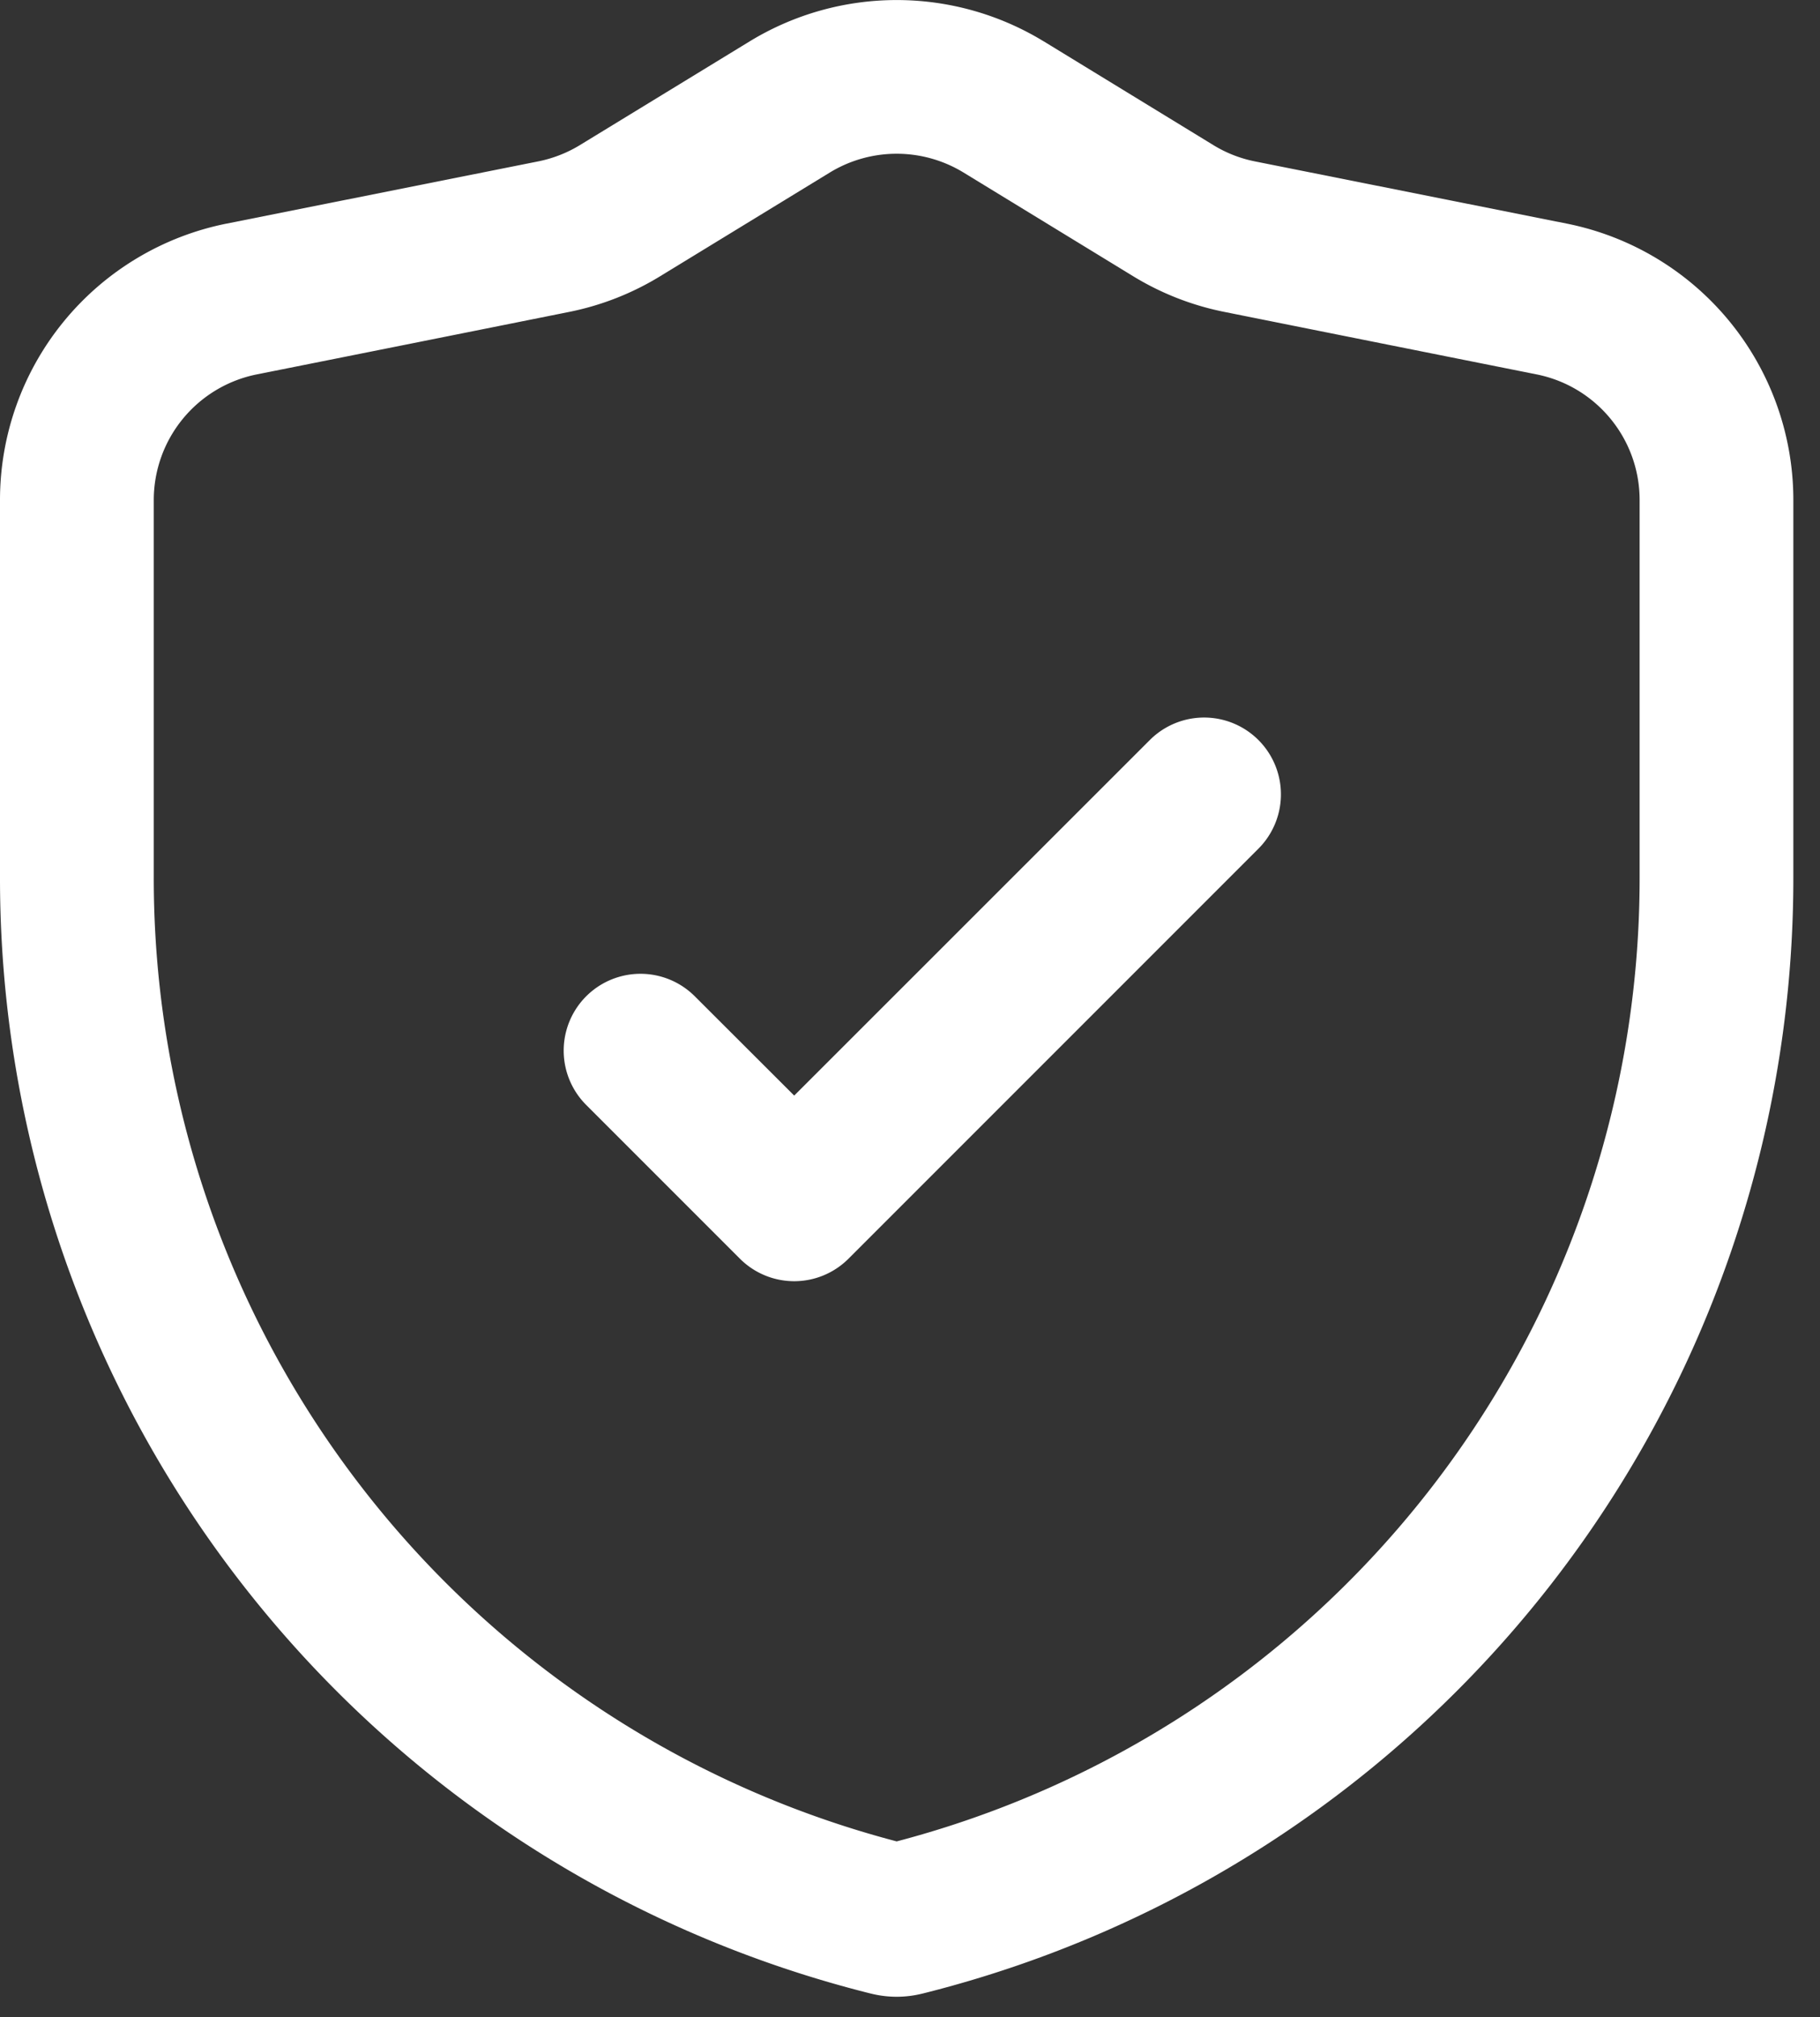
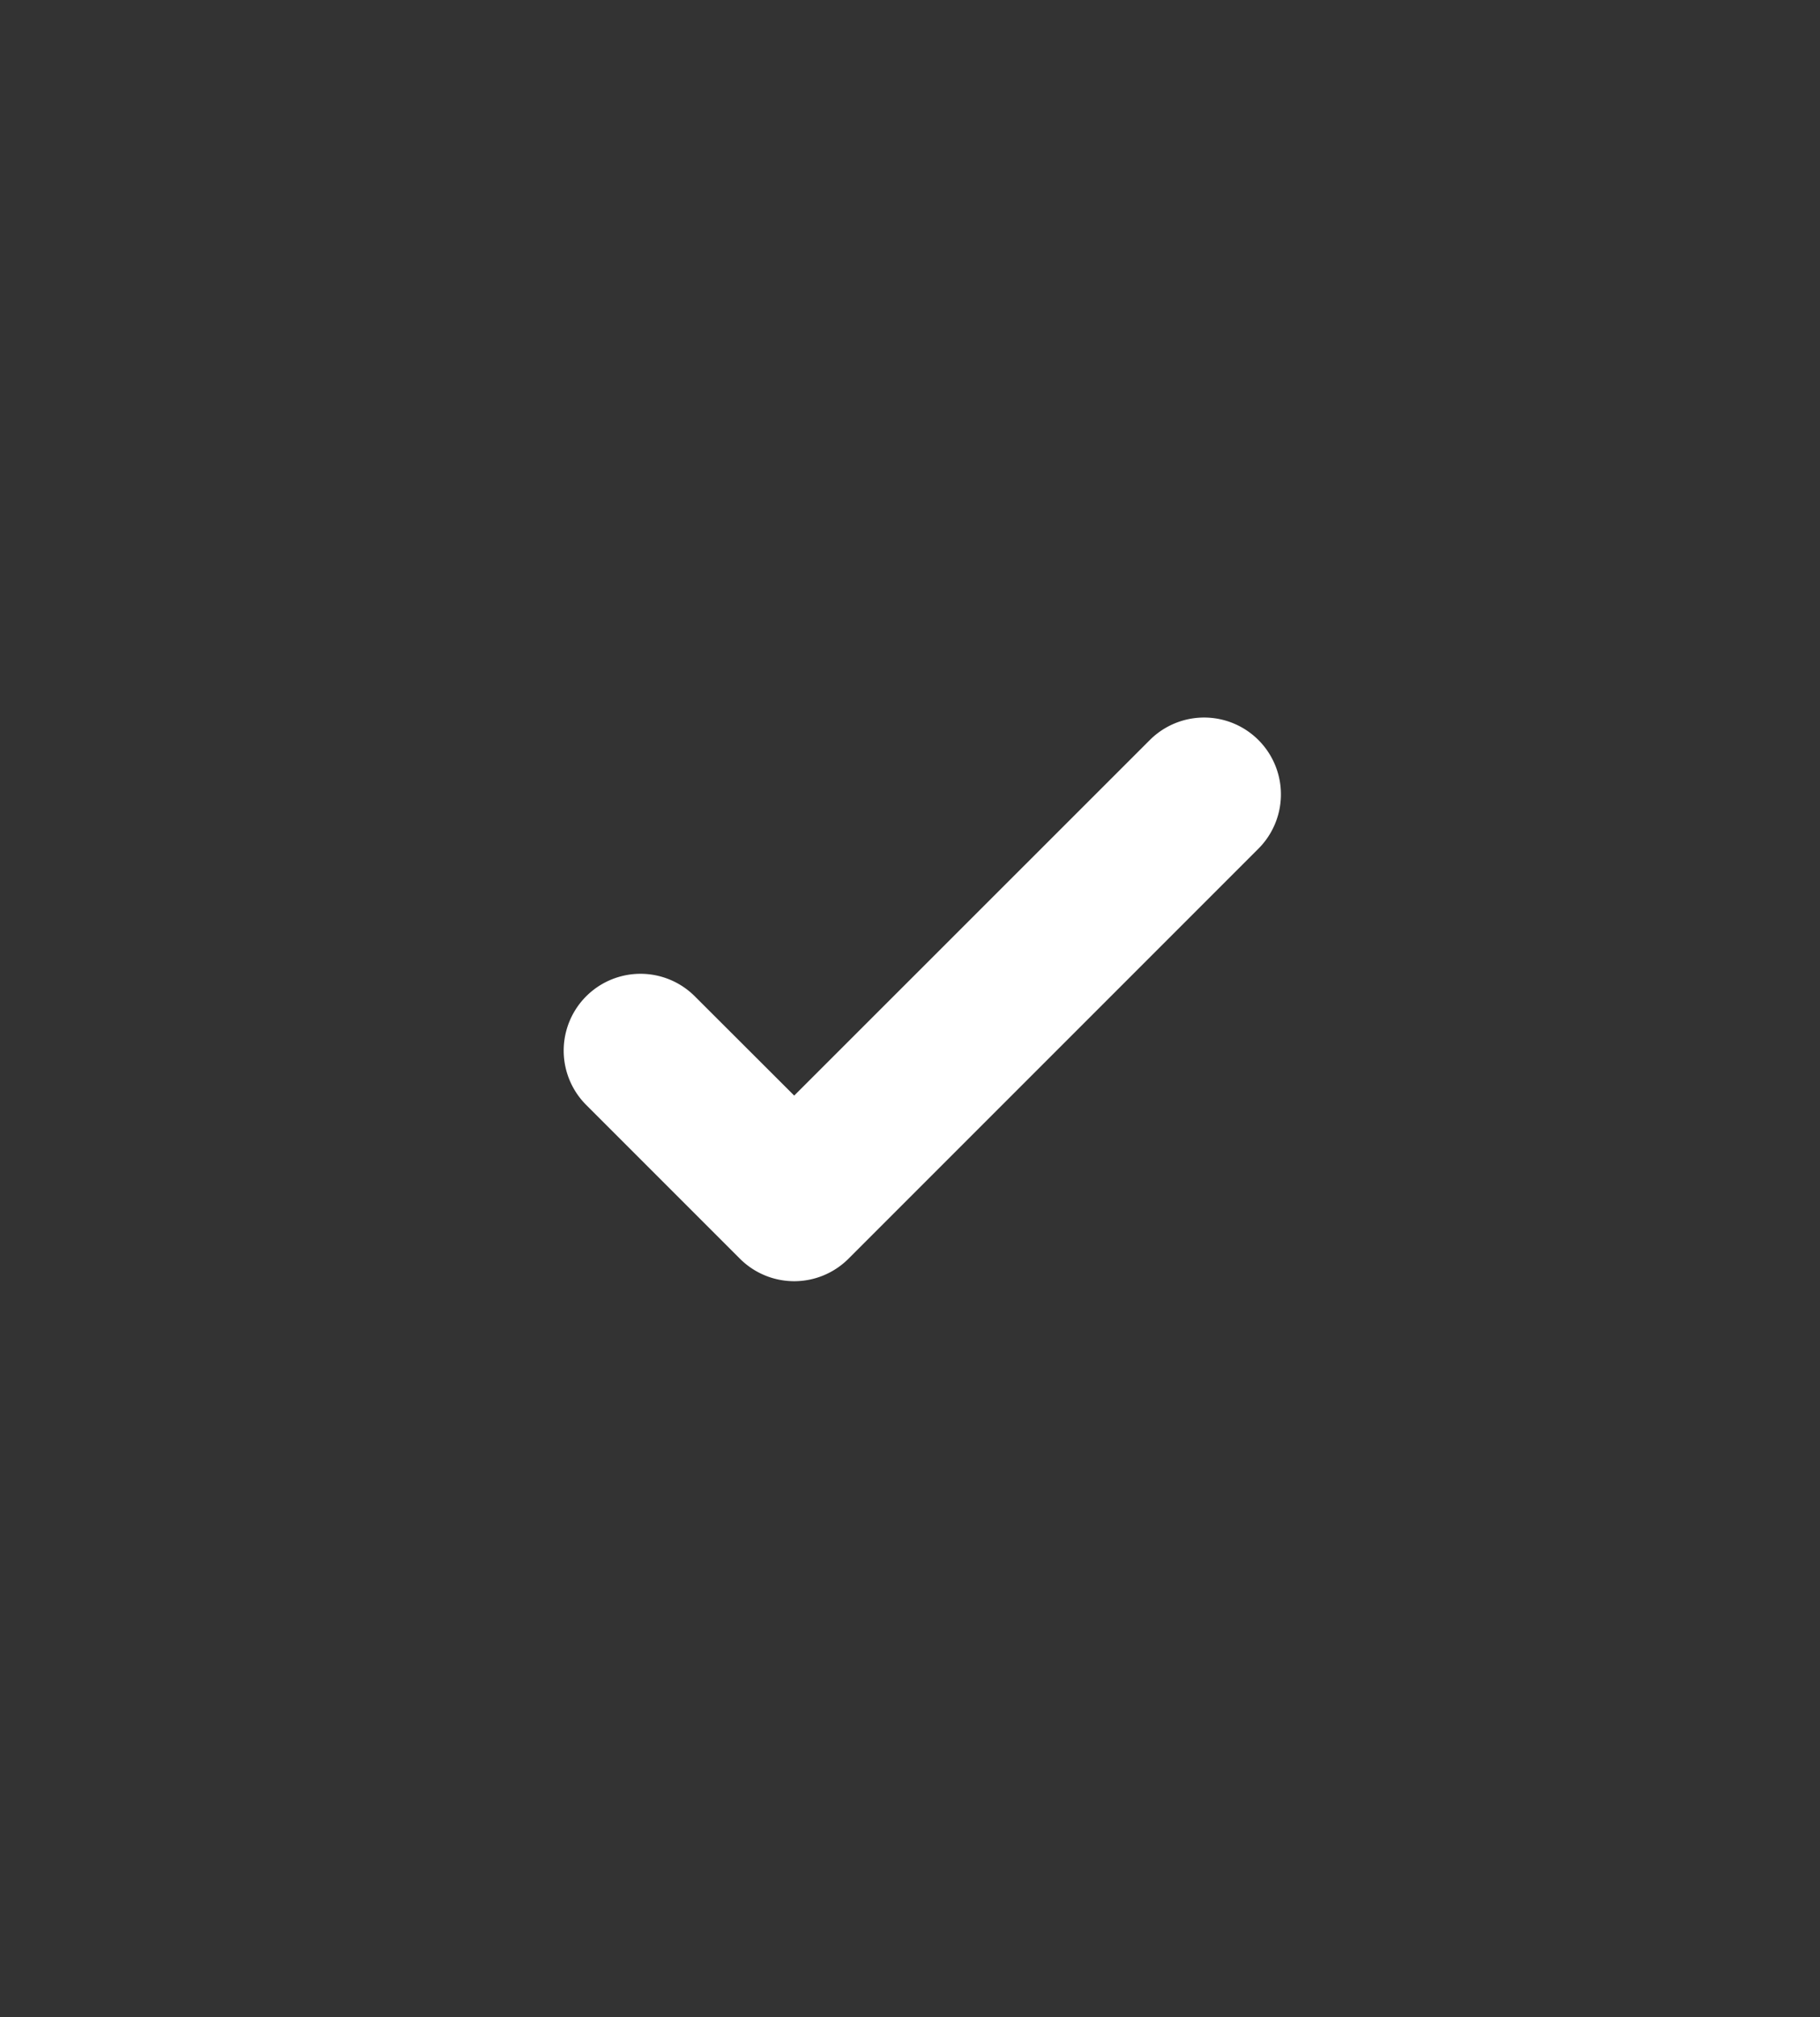
<svg xmlns="http://www.w3.org/2000/svg" width="37" height="41" fill="none">
  <rect width="100%" height="100%" fill="#333333" stroke="none" />
-   <path fill-rule="evenodd" clip-rule="evenodd" d="M21.217.84a5.738 5.738 0 00-5.975 0l-3.446 2.105c-.26.16-.548.273-.848.334L4.606 4.545A5.73 5.73 0 000 10.165v7.684a23.366 23.366 0 0017.7 22.67h.002a2.15 2.15 0 001.054 0h.002a23.366 23.366 0 0017.7-22.67v-7.685a5.73 5.73 0 00-4.606-5.619L25.51 3.28c-.3-.06-.587-.173-.848-.334L21.218.84zm-2.988 36.587a20.24 20.24 0 0015.104-19.578v-7.685c0-1.242-.877-2.31-2.093-2.554a6583.68 6583.68 0 01-6.342-1.269 5.688 5.688 0 01-1.865-.729l-3.446-2.106a2.61 2.61 0 00-2.716 0l-3.446 2.106a5.688 5.688 0 01-1.865.73A6536 6536 0 015.22 7.61a2.606 2.606 0 00-2.094 2.554v7.685A20.24 20.24 0 0018.23 37.427z" fill="#fff" />
  <path fill-rule="evenodd" clip-rule="evenodd" d="M16.146 22.268l7.23-7.227a1.56 1.56 0 112.207 2.209l-8.333 8.333a1.56 1.56 0 01-2.208 0l-3.125-3.125a1.56 1.56 0 112.208-2.208l2.021 2.018z" fill="#fff" />
</svg>